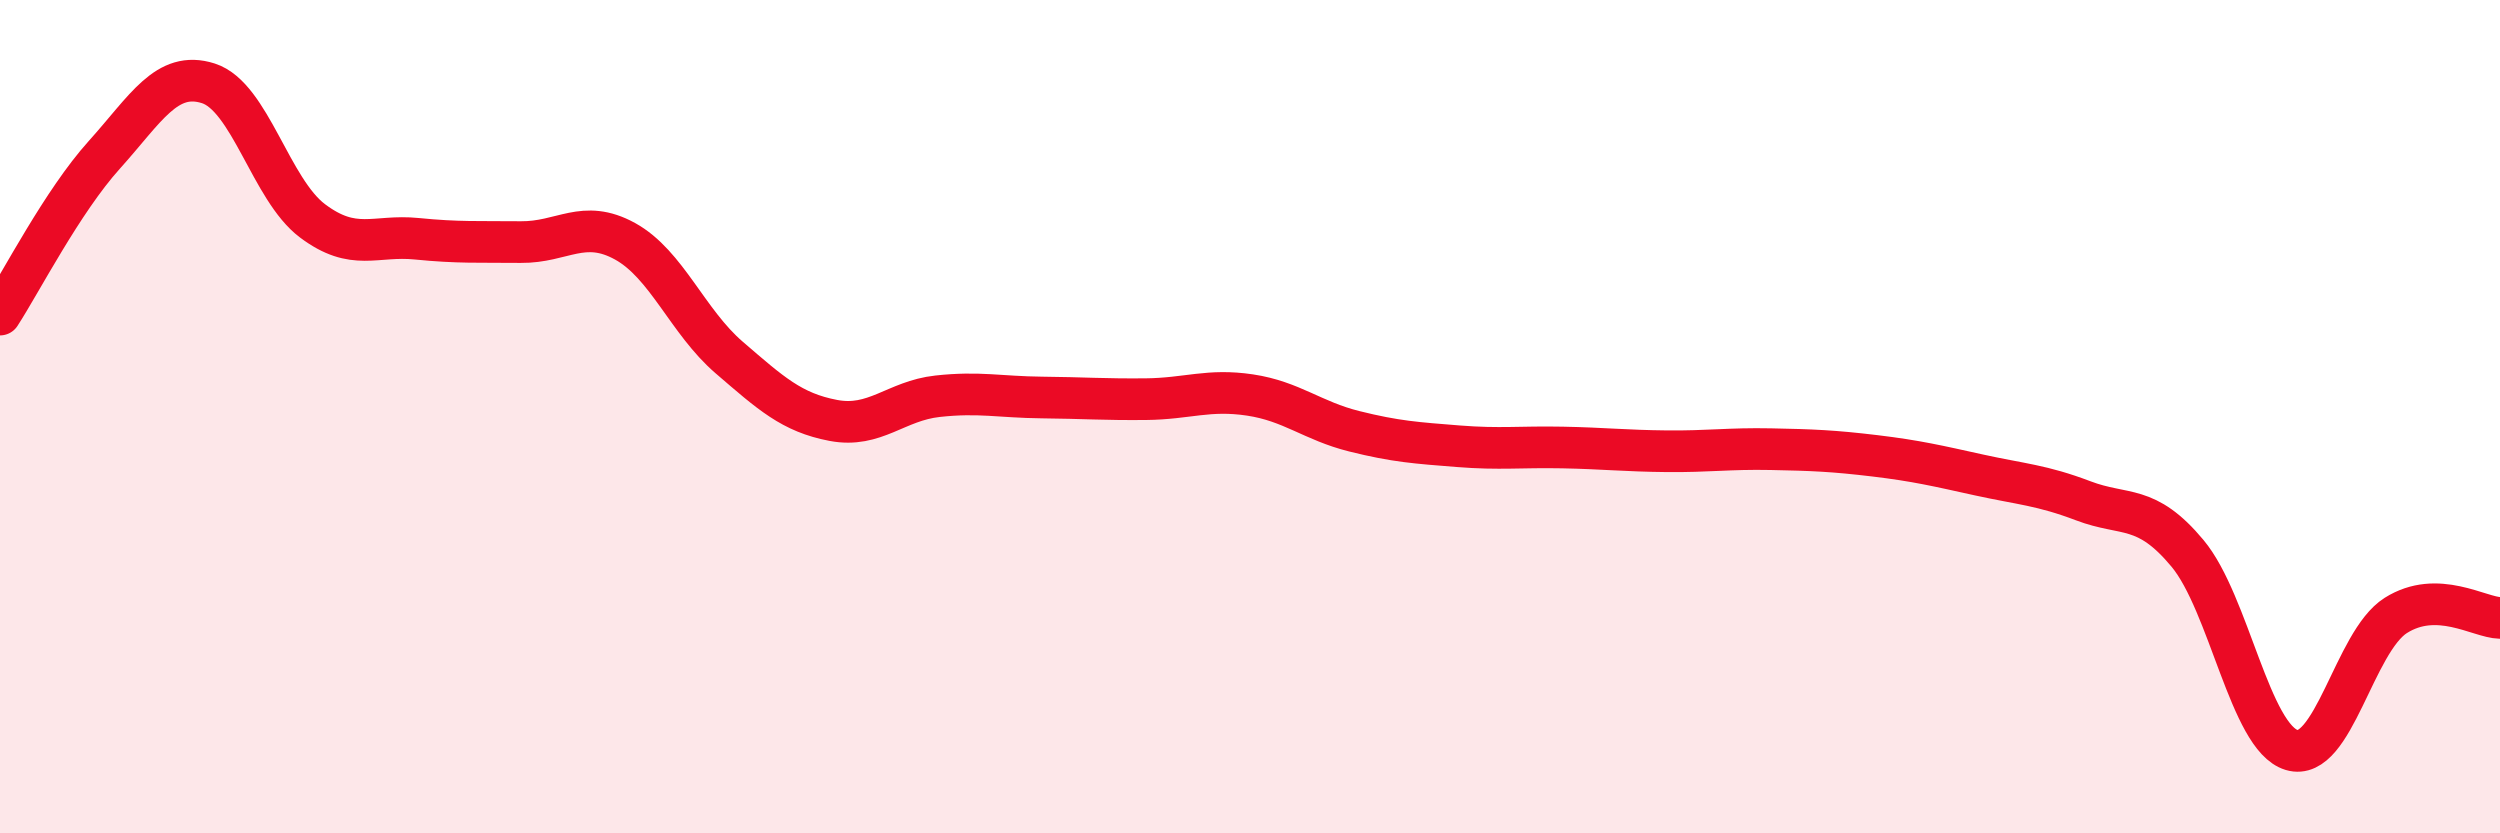
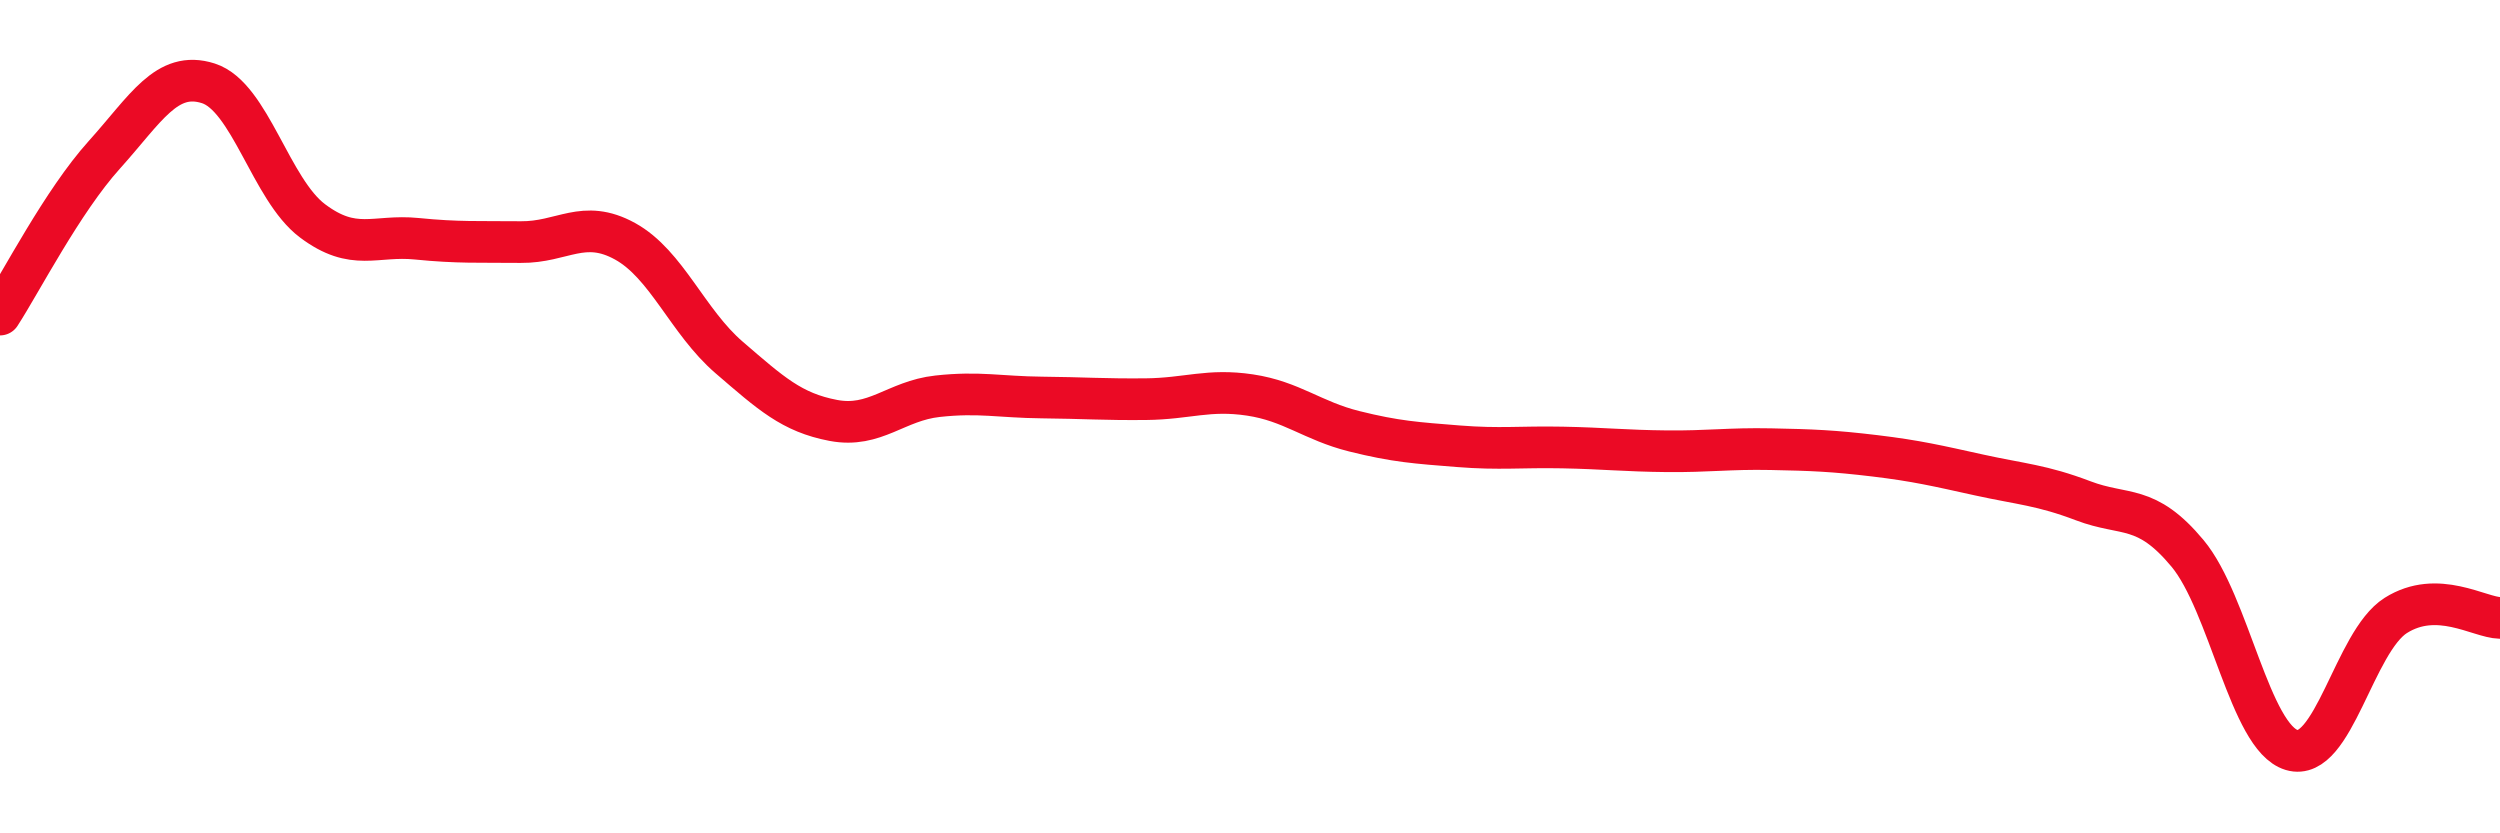
<svg xmlns="http://www.w3.org/2000/svg" width="60" height="20" viewBox="0 0 60 20">
-   <path d="M 0,7.55 C 0.5,6.78 1.5,4.83 2.5,3.72 C 3.5,2.61 4,1.68 5,2 C 6,2.32 6.5,4.55 7.5,5.3 C 8.5,6.05 9,5.63 10,5.73 C 11,5.83 11.5,5.8 12.5,5.81 C 13.5,5.82 14,5.24 15,5.79 C 16,6.34 16.5,7.72 17.5,8.58 C 18.5,9.44 19,9.9 20,10.09 C 21,10.28 21.5,9.62 22.5,9.51 C 23.5,9.4 24,9.53 25,9.54 C 26,9.55 26.5,9.59 27.5,9.58 C 28.5,9.57 29,9.33 30,9.48 C 31,9.63 31.5,10.1 32.5,10.35 C 33.5,10.6 34,10.63 35,10.71 C 36,10.79 36.5,10.72 37.5,10.74 C 38.5,10.76 39,10.82 40,10.83 C 41,10.84 41.5,10.76 42.5,10.78 C 43.5,10.8 44,10.82 45,10.94 C 46,11.06 46.5,11.18 47.5,11.4 C 48.5,11.62 49,11.64 50,12.02 C 51,12.4 51.5,12.08 52.5,13.28 C 53.5,14.48 54,17.7 55,18 C 56,18.3 56.5,15.4 57.5,14.77 C 58.5,14.14 59.5,14.82 60,14.83L60 20L0 20Z" fill="#EB0A25" opacity="0.1" stroke-linecap="round" stroke-linejoin="round" />
  <path d="M 0,7.55 C 0.5,6.78 1.5,4.83 2.5,3.72 C 3.5,2.61 4,1.68 5,2 C 6,2.32 6.5,4.55 7.5,5.3 C 8.5,6.05 9,5.63 10,5.73 C 11,5.83 11.5,5.8 12.5,5.81 C 13.5,5.82 14,5.24 15,5.79 C 16,6.34 16.5,7.72 17.5,8.58 C 18.5,9.44 19,9.9 20,10.09 C 21,10.28 21.5,9.62 22.5,9.51 C 23.5,9.4 24,9.53 25,9.54 C 26,9.55 26.5,9.59 27.5,9.58 C 28.5,9.57 29,9.33 30,9.48 C 31,9.63 31.5,10.1 32.5,10.35 C 33.5,10.6 34,10.63 35,10.71 C 36,10.79 36.5,10.72 37.5,10.74 C 38.5,10.76 39,10.82 40,10.83 C 41,10.84 41.5,10.76 42.5,10.78 C 43.5,10.8 44,10.82 45,10.94 C 46,11.06 46.5,11.18 47.5,11.4 C 48.5,11.62 49,11.64 50,12.02 C 51,12.4 51.5,12.08 52.5,13.28 C 53.5,14.48 54,17.7 55,18 C 56,18.3 56.5,15.4 57.5,14.77 C 58.5,14.14 59.5,14.82 60,14.83" stroke="#EB0A25" stroke-width="1" fill="none" stroke-linecap="round" stroke-linejoin="round" />
</svg>